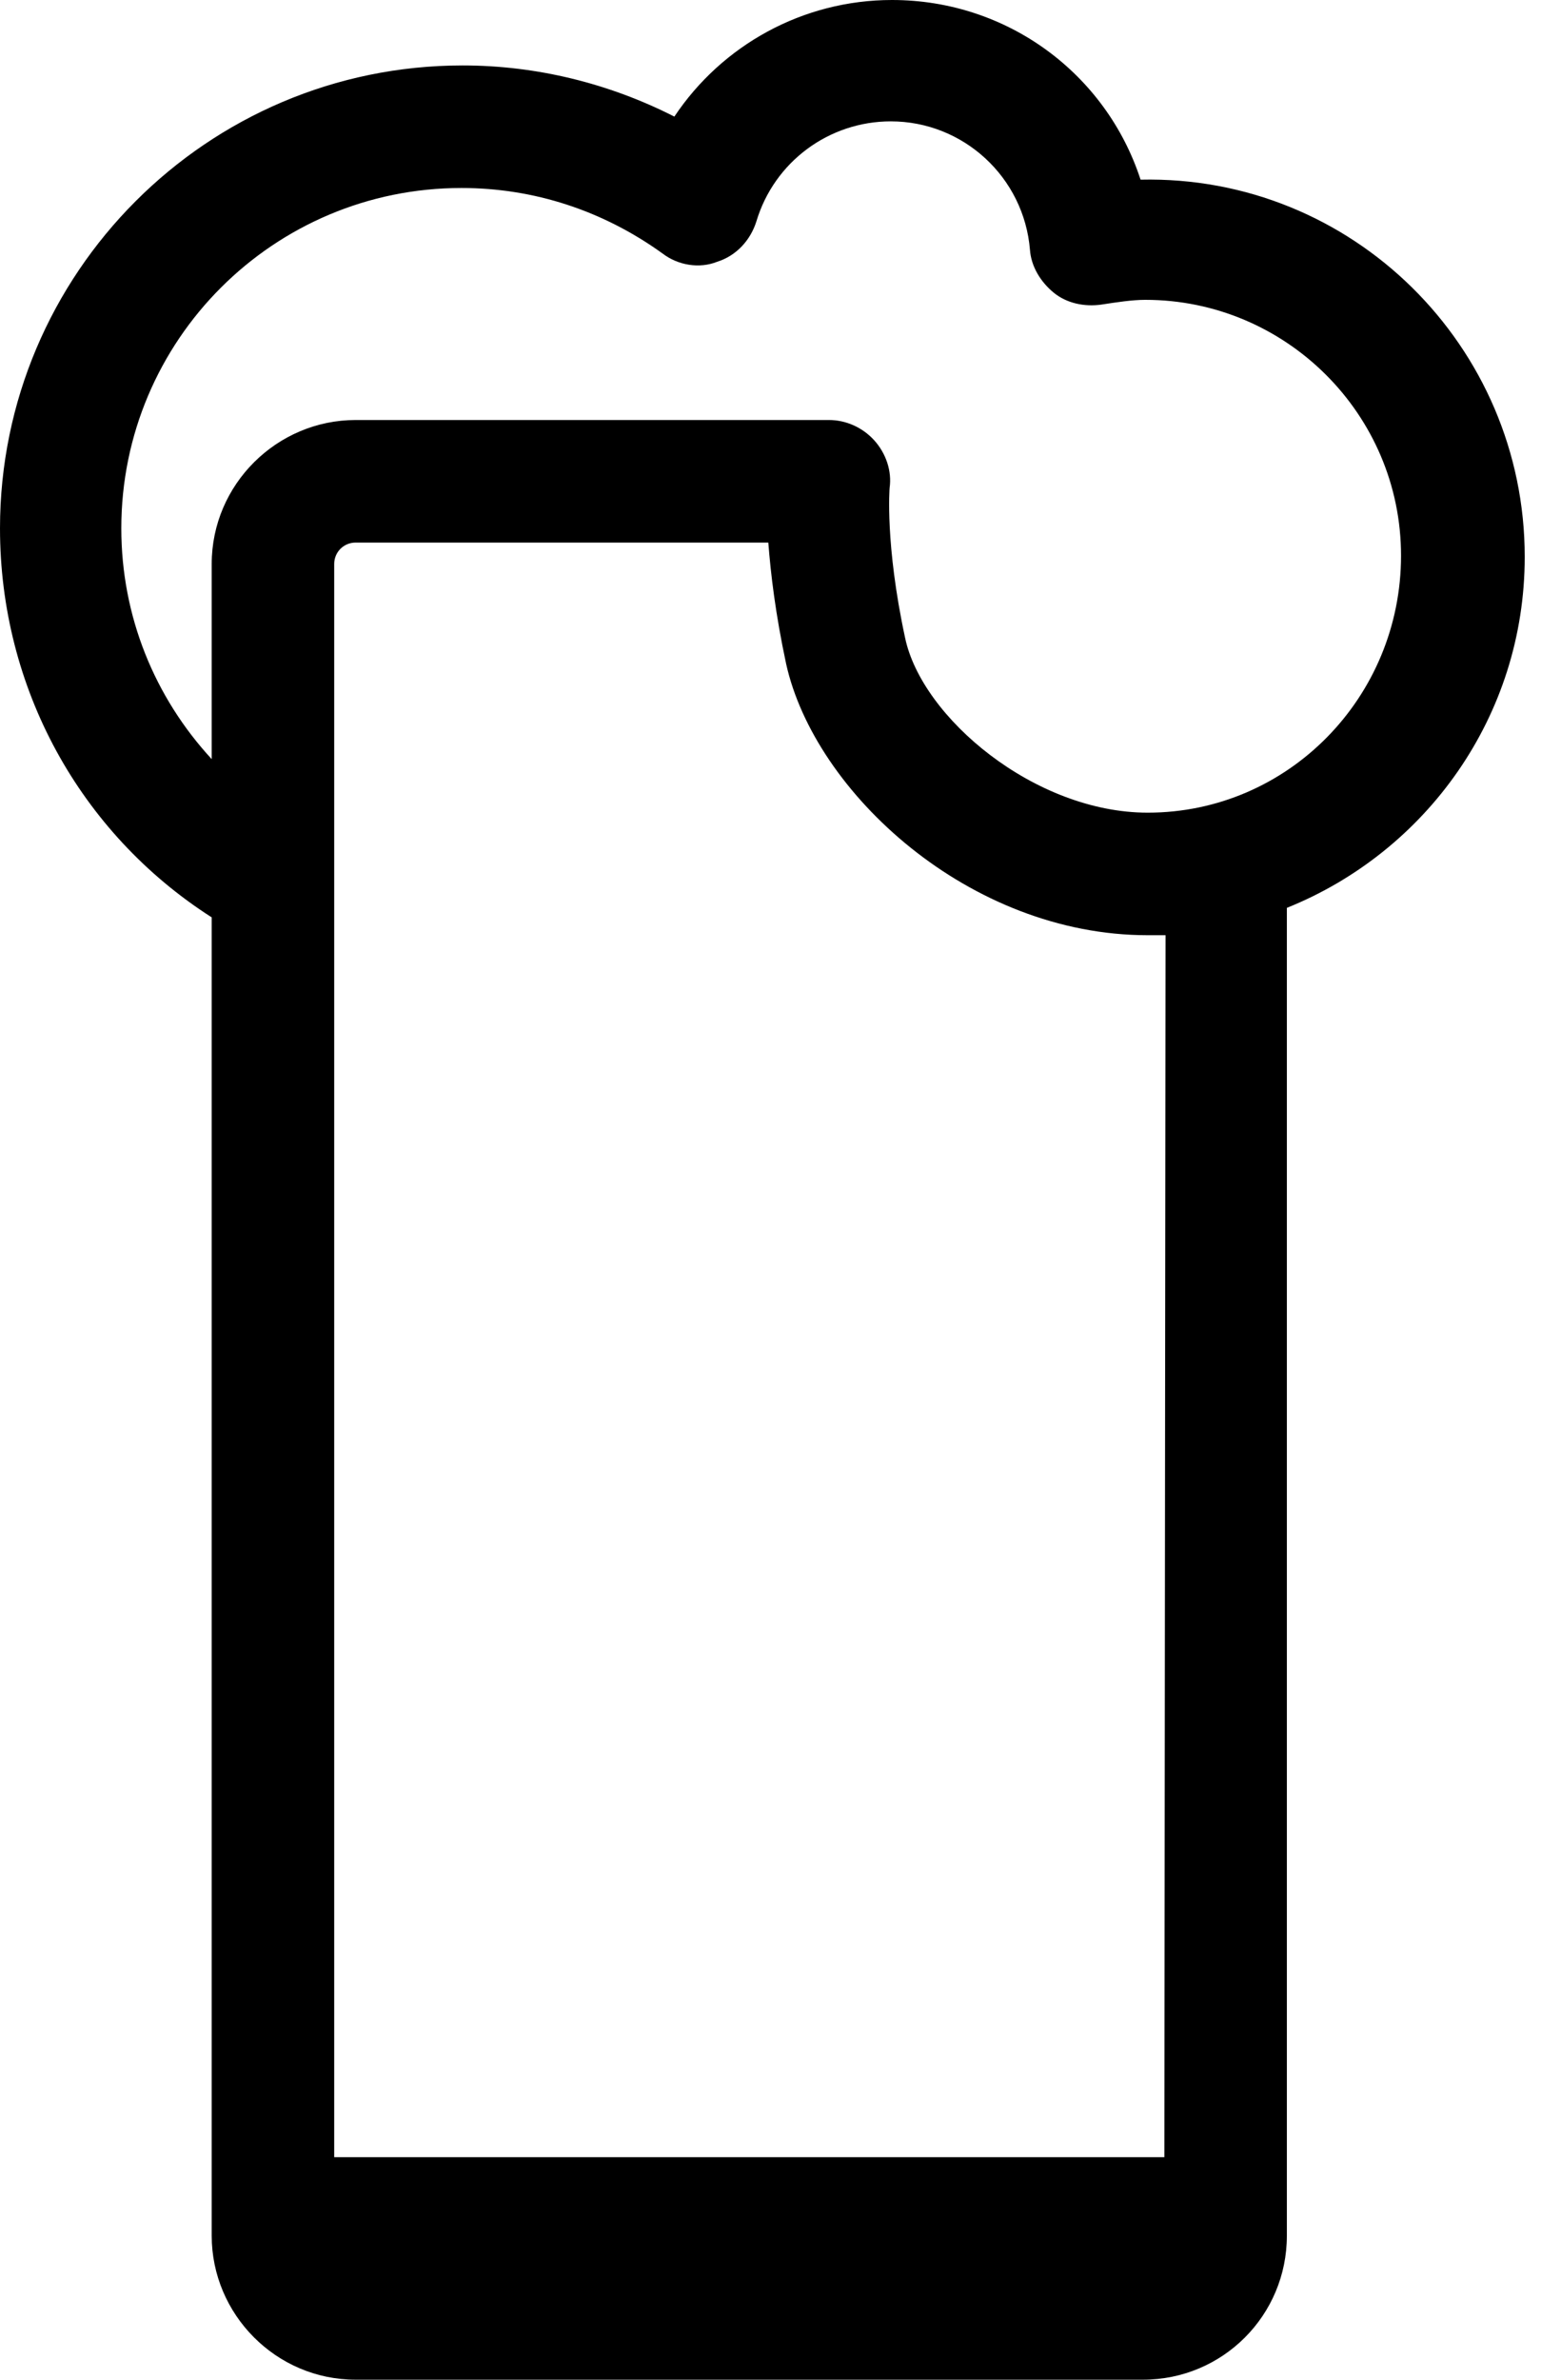
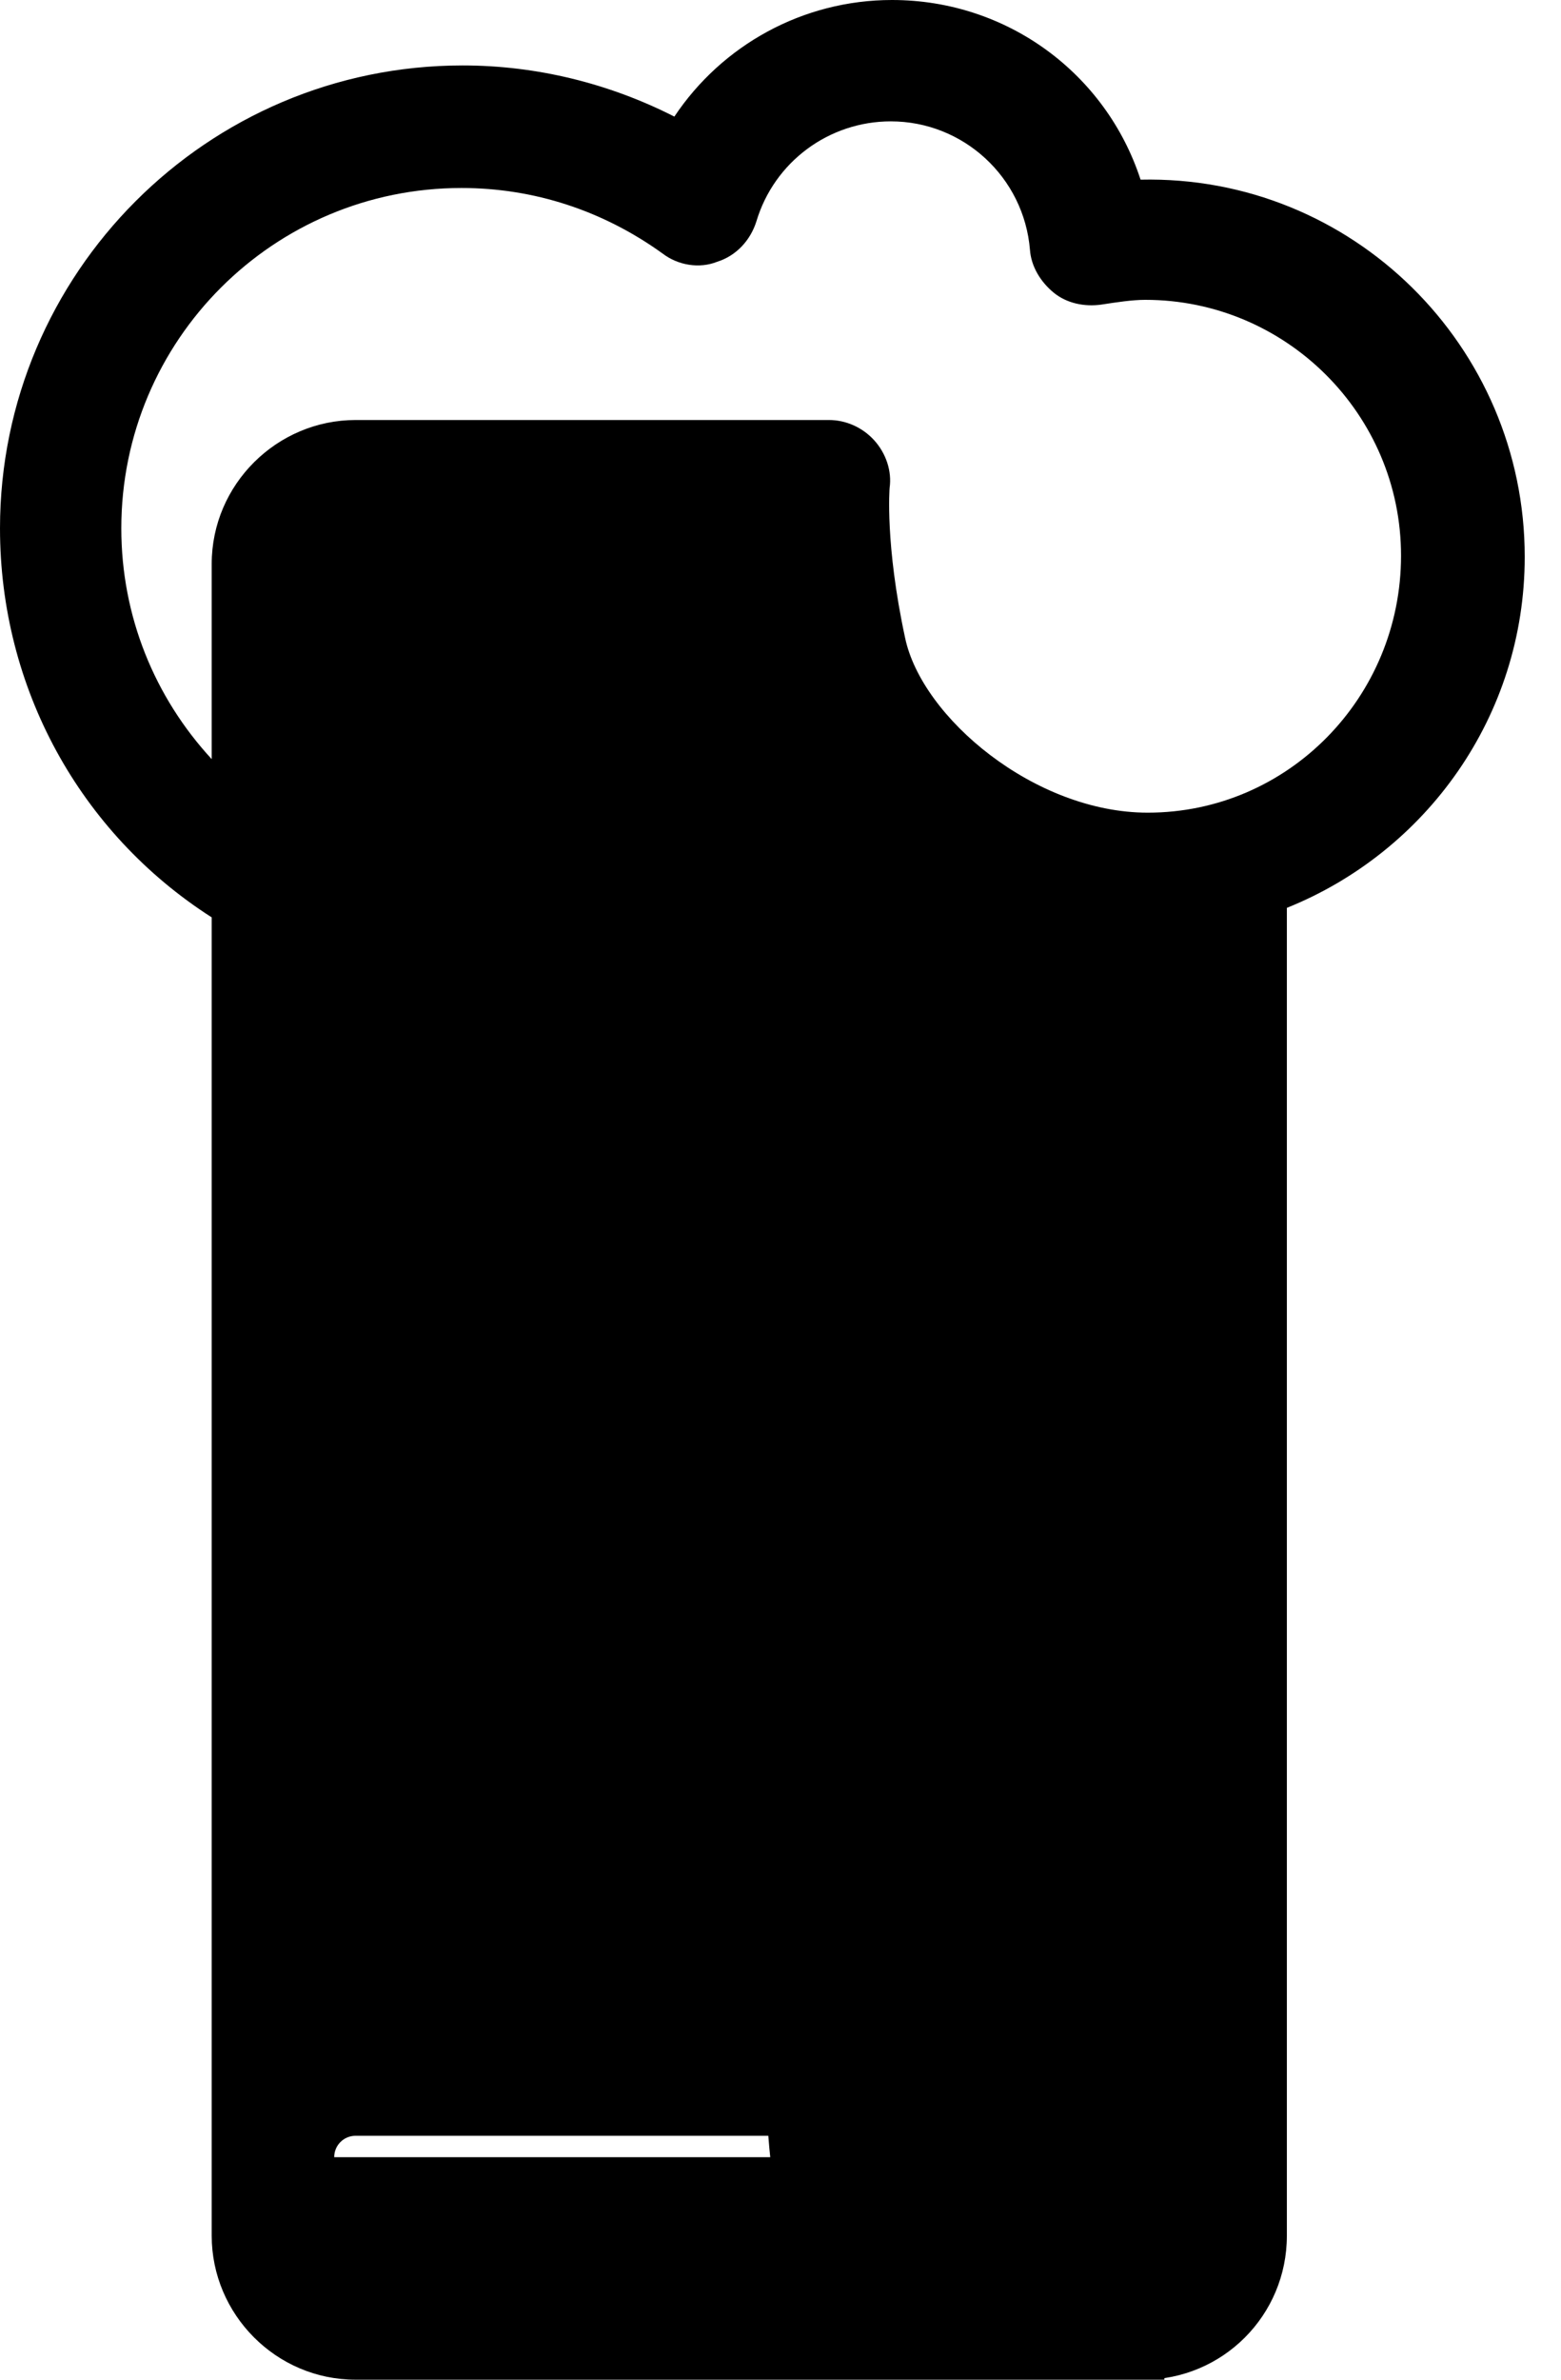
<svg xmlns="http://www.w3.org/2000/svg" version="1.1" width="21" height="32" viewBox="0 0 21 32">
-   <path d="M15.344 2.416c-0.464-1.424-1.792-2.416-3.344-2.416-1.2 0-2.288 0.608-2.928 1.568-0.88-0.448-1.856-0.688-2.848-0.688-3.44 0-6.224 2.8-6.224 6.224 0 2.144 1.072 4.096 2.848 5.232v17.728c0 1.056 0.864 1.936 1.936 1.936h10.592c1.072 0 1.936-0.864 1.936-1.936v-17.856c1.872-0.752 3.2-2.576 3.2-4.72 0-2.832-2.32-5.136-5.168-5.072zM15.664 29.008h-11.168v-21.424c0-0.16 0.128-0.288 0.288-0.288h5.552c0.032 0.416 0.096 0.96 0.24 1.632 0.384 1.728 2.464 3.648 4.864 3.648 0.080 0 0.16 0 0.24 0l-0.016 16.432zM15.44 10.928c-1.52 0-3.040-1.28-3.264-2.352-0.272-1.264-0.208-2.016-0.208-2.016 0.032-0.224-0.048-0.464-0.208-0.64s-0.384-0.272-0.608-0.272h-6.368c-1.056 0-1.936 0.864-1.936 1.936v2.624c-0.768-0.832-1.216-1.92-1.216-3.104 0-2.528 2.048-4.576 4.576-4.576 0.976 0 1.904 0.304 2.704 0.88 0.208 0.16 0.496 0.208 0.736 0.112 0.256-0.080 0.448-0.288 0.528-0.544 0.24-0.8 0.976-1.344 1.808-1.344 0.976 0 1.792 0.752 1.872 1.728 0.016 0.224 0.144 0.432 0.32 0.576s0.416 0.192 0.64 0.16c0.208-0.032 0.416-0.064 0.592-0.064 1.888 0 3.44 1.536 3.44 3.44s-1.52 3.456-3.408 3.456z" />
+   <path d="M15.344 2.416c-0.464-1.424-1.792-2.416-3.344-2.416-1.2 0-2.288 0.608-2.928 1.568-0.88-0.448-1.856-0.688-2.848-0.688-3.44 0-6.224 2.8-6.224 6.224 0 2.144 1.072 4.096 2.848 5.232v17.728c0 1.056 0.864 1.936 1.936 1.936h10.592c1.072 0 1.936-0.864 1.936-1.936v-17.856c1.872-0.752 3.2-2.576 3.2-4.72 0-2.832-2.32-5.136-5.168-5.072zM15.664 29.008h-11.168c0-0.16 0.128-0.288 0.288-0.288h5.552c0.032 0.416 0.096 0.96 0.24 1.632 0.384 1.728 2.464 3.648 4.864 3.648 0.080 0 0.16 0 0.24 0l-0.016 16.432zM15.44 10.928c-1.52 0-3.040-1.28-3.264-2.352-0.272-1.264-0.208-2.016-0.208-2.016 0.032-0.224-0.048-0.464-0.208-0.64s-0.384-0.272-0.608-0.272h-6.368c-1.056 0-1.936 0.864-1.936 1.936v2.624c-0.768-0.832-1.216-1.92-1.216-3.104 0-2.528 2.048-4.576 4.576-4.576 0.976 0 1.904 0.304 2.704 0.88 0.208 0.16 0.496 0.208 0.736 0.112 0.256-0.080 0.448-0.288 0.528-0.544 0.24-0.8 0.976-1.344 1.808-1.344 0.976 0 1.792 0.752 1.872 1.728 0.016 0.224 0.144 0.432 0.32 0.576s0.416 0.192 0.64 0.16c0.208-0.032 0.416-0.064 0.592-0.064 1.888 0 3.44 1.536 3.44 3.44s-1.52 3.456-3.408 3.456z" />
</svg>